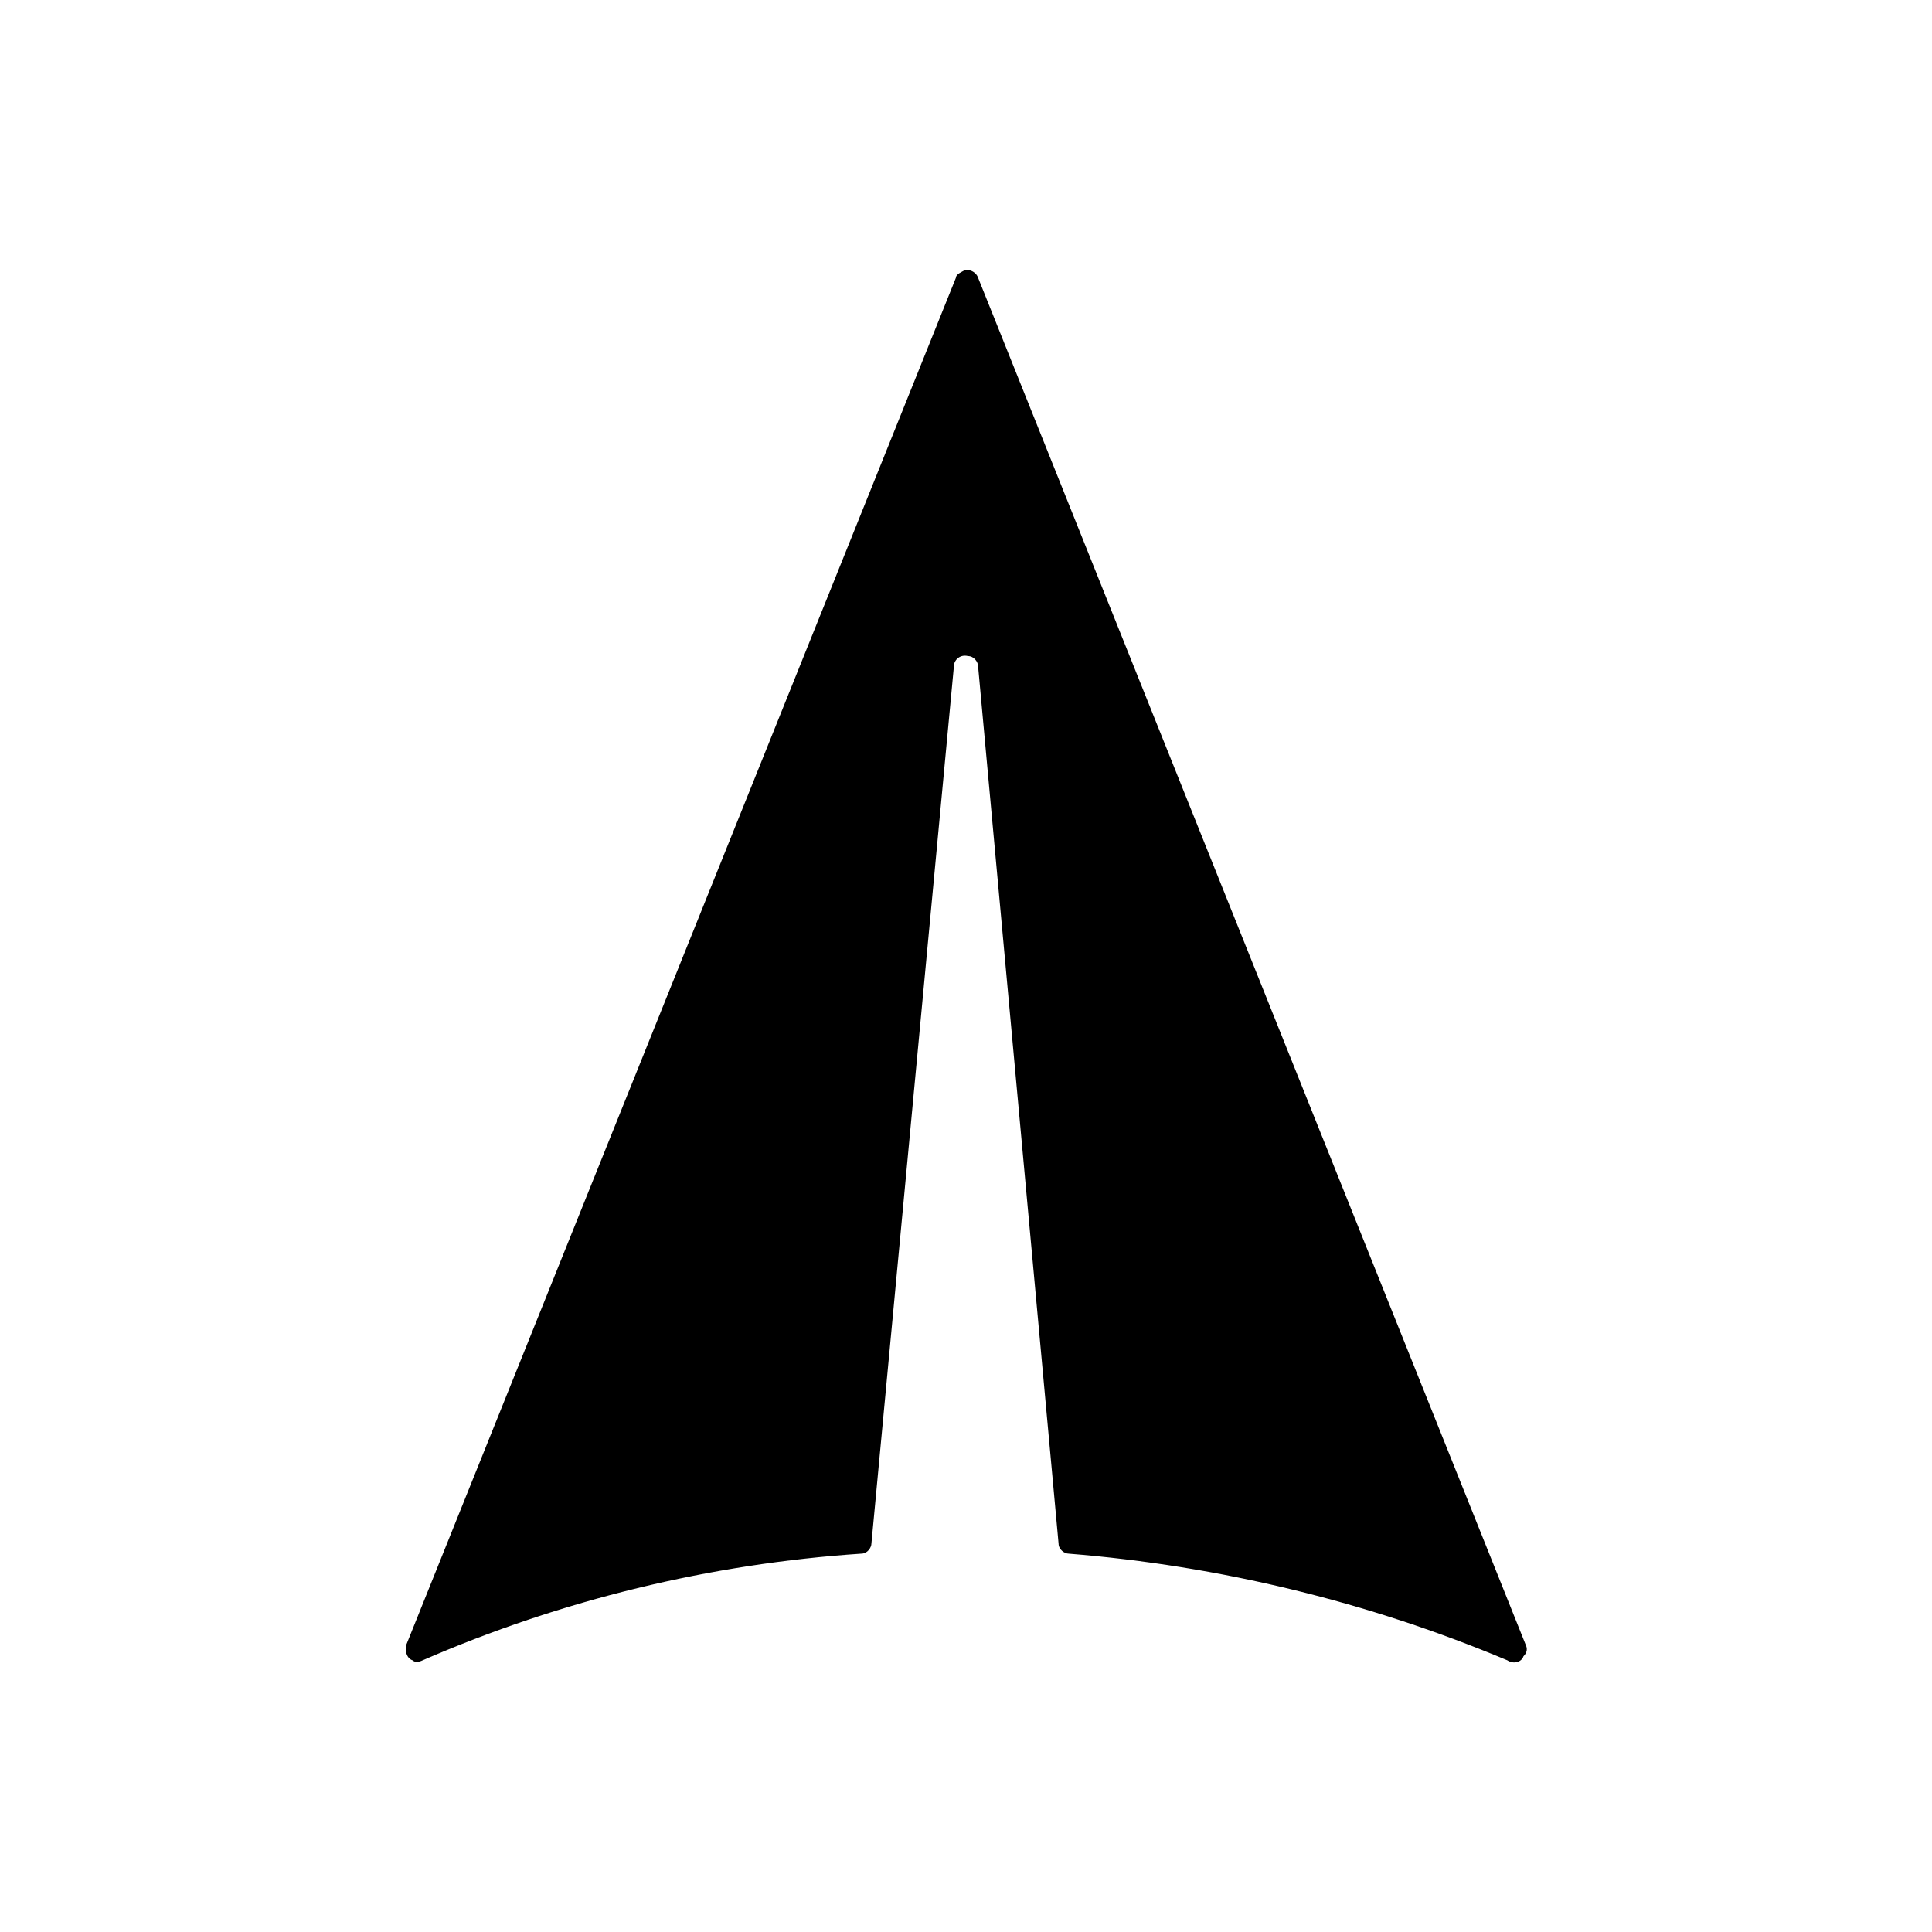
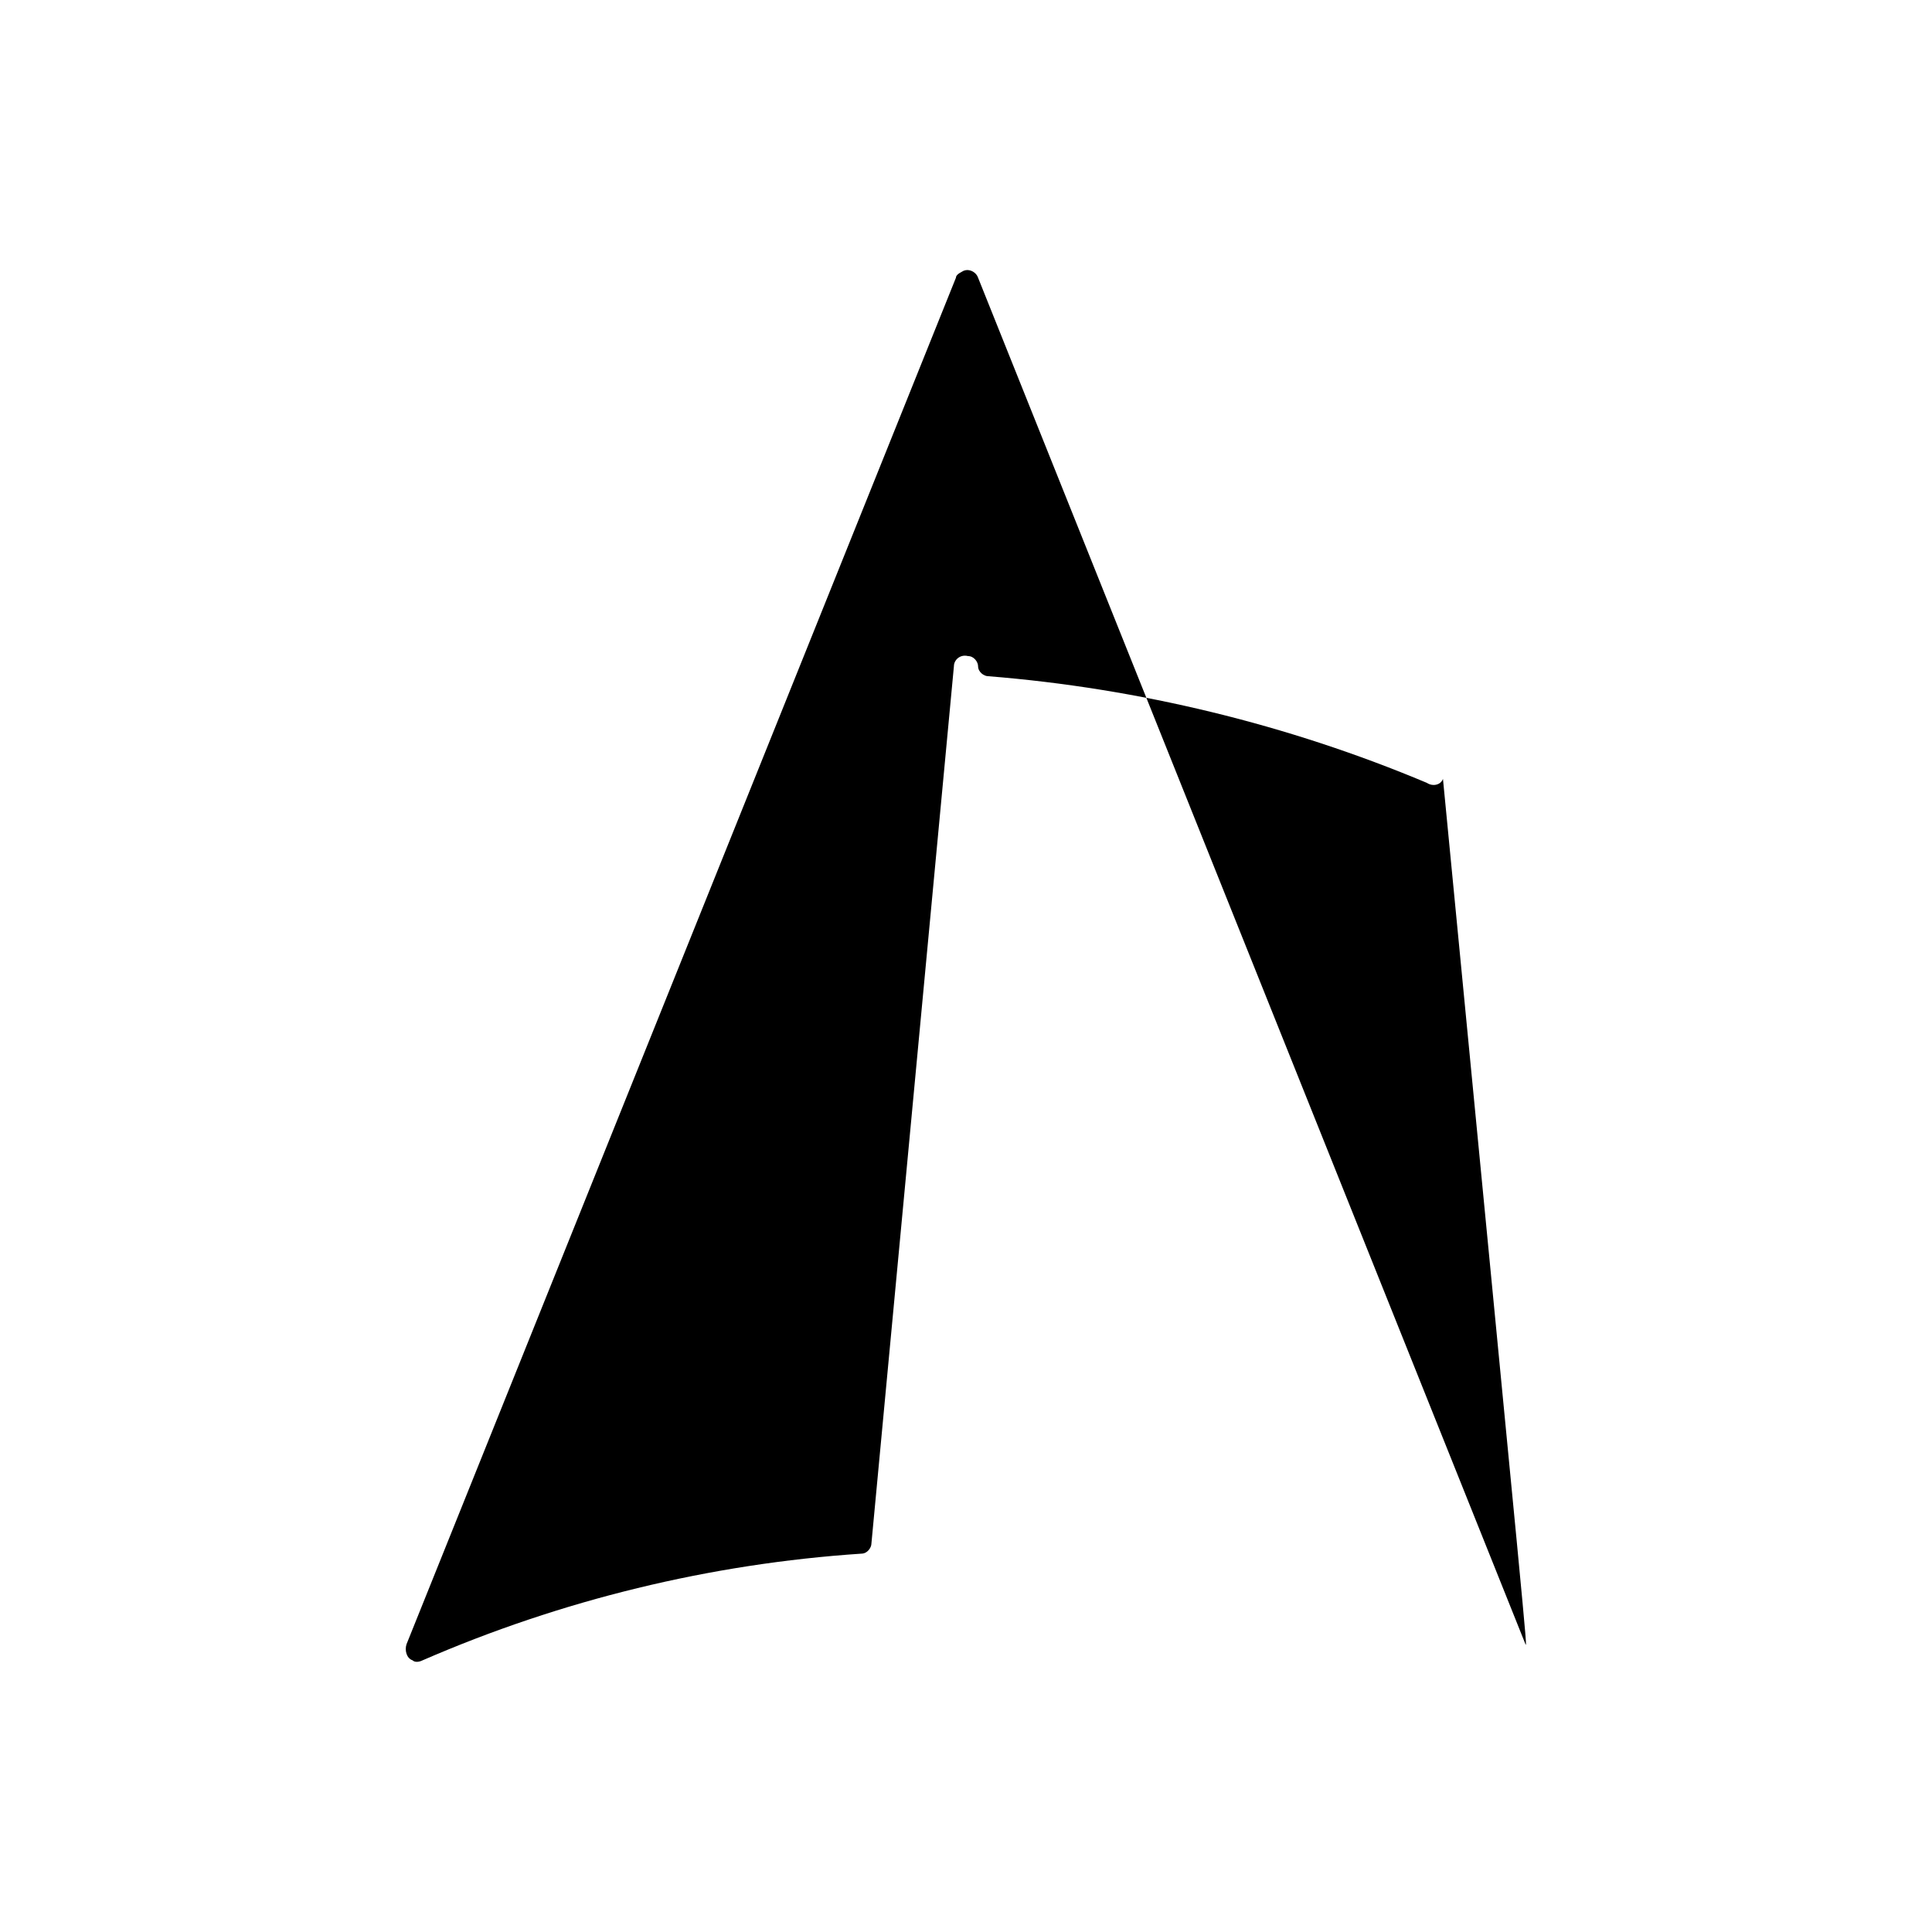
<svg xmlns="http://www.w3.org/2000/svg" version="1.1" id="Layer_1" x="0px" y="0px" viewBox="0 0 96 96" style="enable-background:new 0 0 96 96;" xml:space="preserve">
  <title>Aeroplane-Icon-Black-07</title>
-   <path d="M75.8,81.7L48.6,13.8c-0.1-0.3-0.5-0.5-0.8-0.3c-0.2,0.1-0.3,0.2-0.3,0.3L20.2,81.7c-0.1,0.3,0,0.7,0.3,0.8  c0.1,0.1,0.3,0.1,0.5,0c6.9-3,14.3-4.8,21.8-5.3c0.3,0,0.5-0.3,0.5-0.5l4.1-43.6c0-0.3,0.3-0.6,0.7-0.5c0.3,0,0.5,0.3,0.5,0.5  l4,43.6c0,0.3,0.3,0.5,0.5,0.5c7.5,0.6,14.9,2.4,21.8,5.3c0.3,0.2,0.7,0.1,0.8-0.2C75.9,82.1,75.9,81.9,75.8,81.7z" />
+   <path d="M75.8,81.7L48.6,13.8c-0.1-0.3-0.5-0.5-0.8-0.3c-0.2,0.1-0.3,0.2-0.3,0.3L20.2,81.7c-0.1,0.3,0,0.7,0.3,0.8  c0.1,0.1,0.3,0.1,0.5,0c6.9-3,14.3-4.8,21.8-5.3c0.3,0,0.5-0.3,0.5-0.5l4.1-43.6c0-0.3,0.3-0.6,0.7-0.5c0.3,0,0.5,0.3,0.5,0.5  c0,0.3,0.3,0.5,0.5,0.5c7.5,0.6,14.9,2.4,21.8,5.3c0.3,0.2,0.7,0.1,0.8-0.2C75.9,82.1,75.9,81.9,75.8,81.7z" />
</svg>